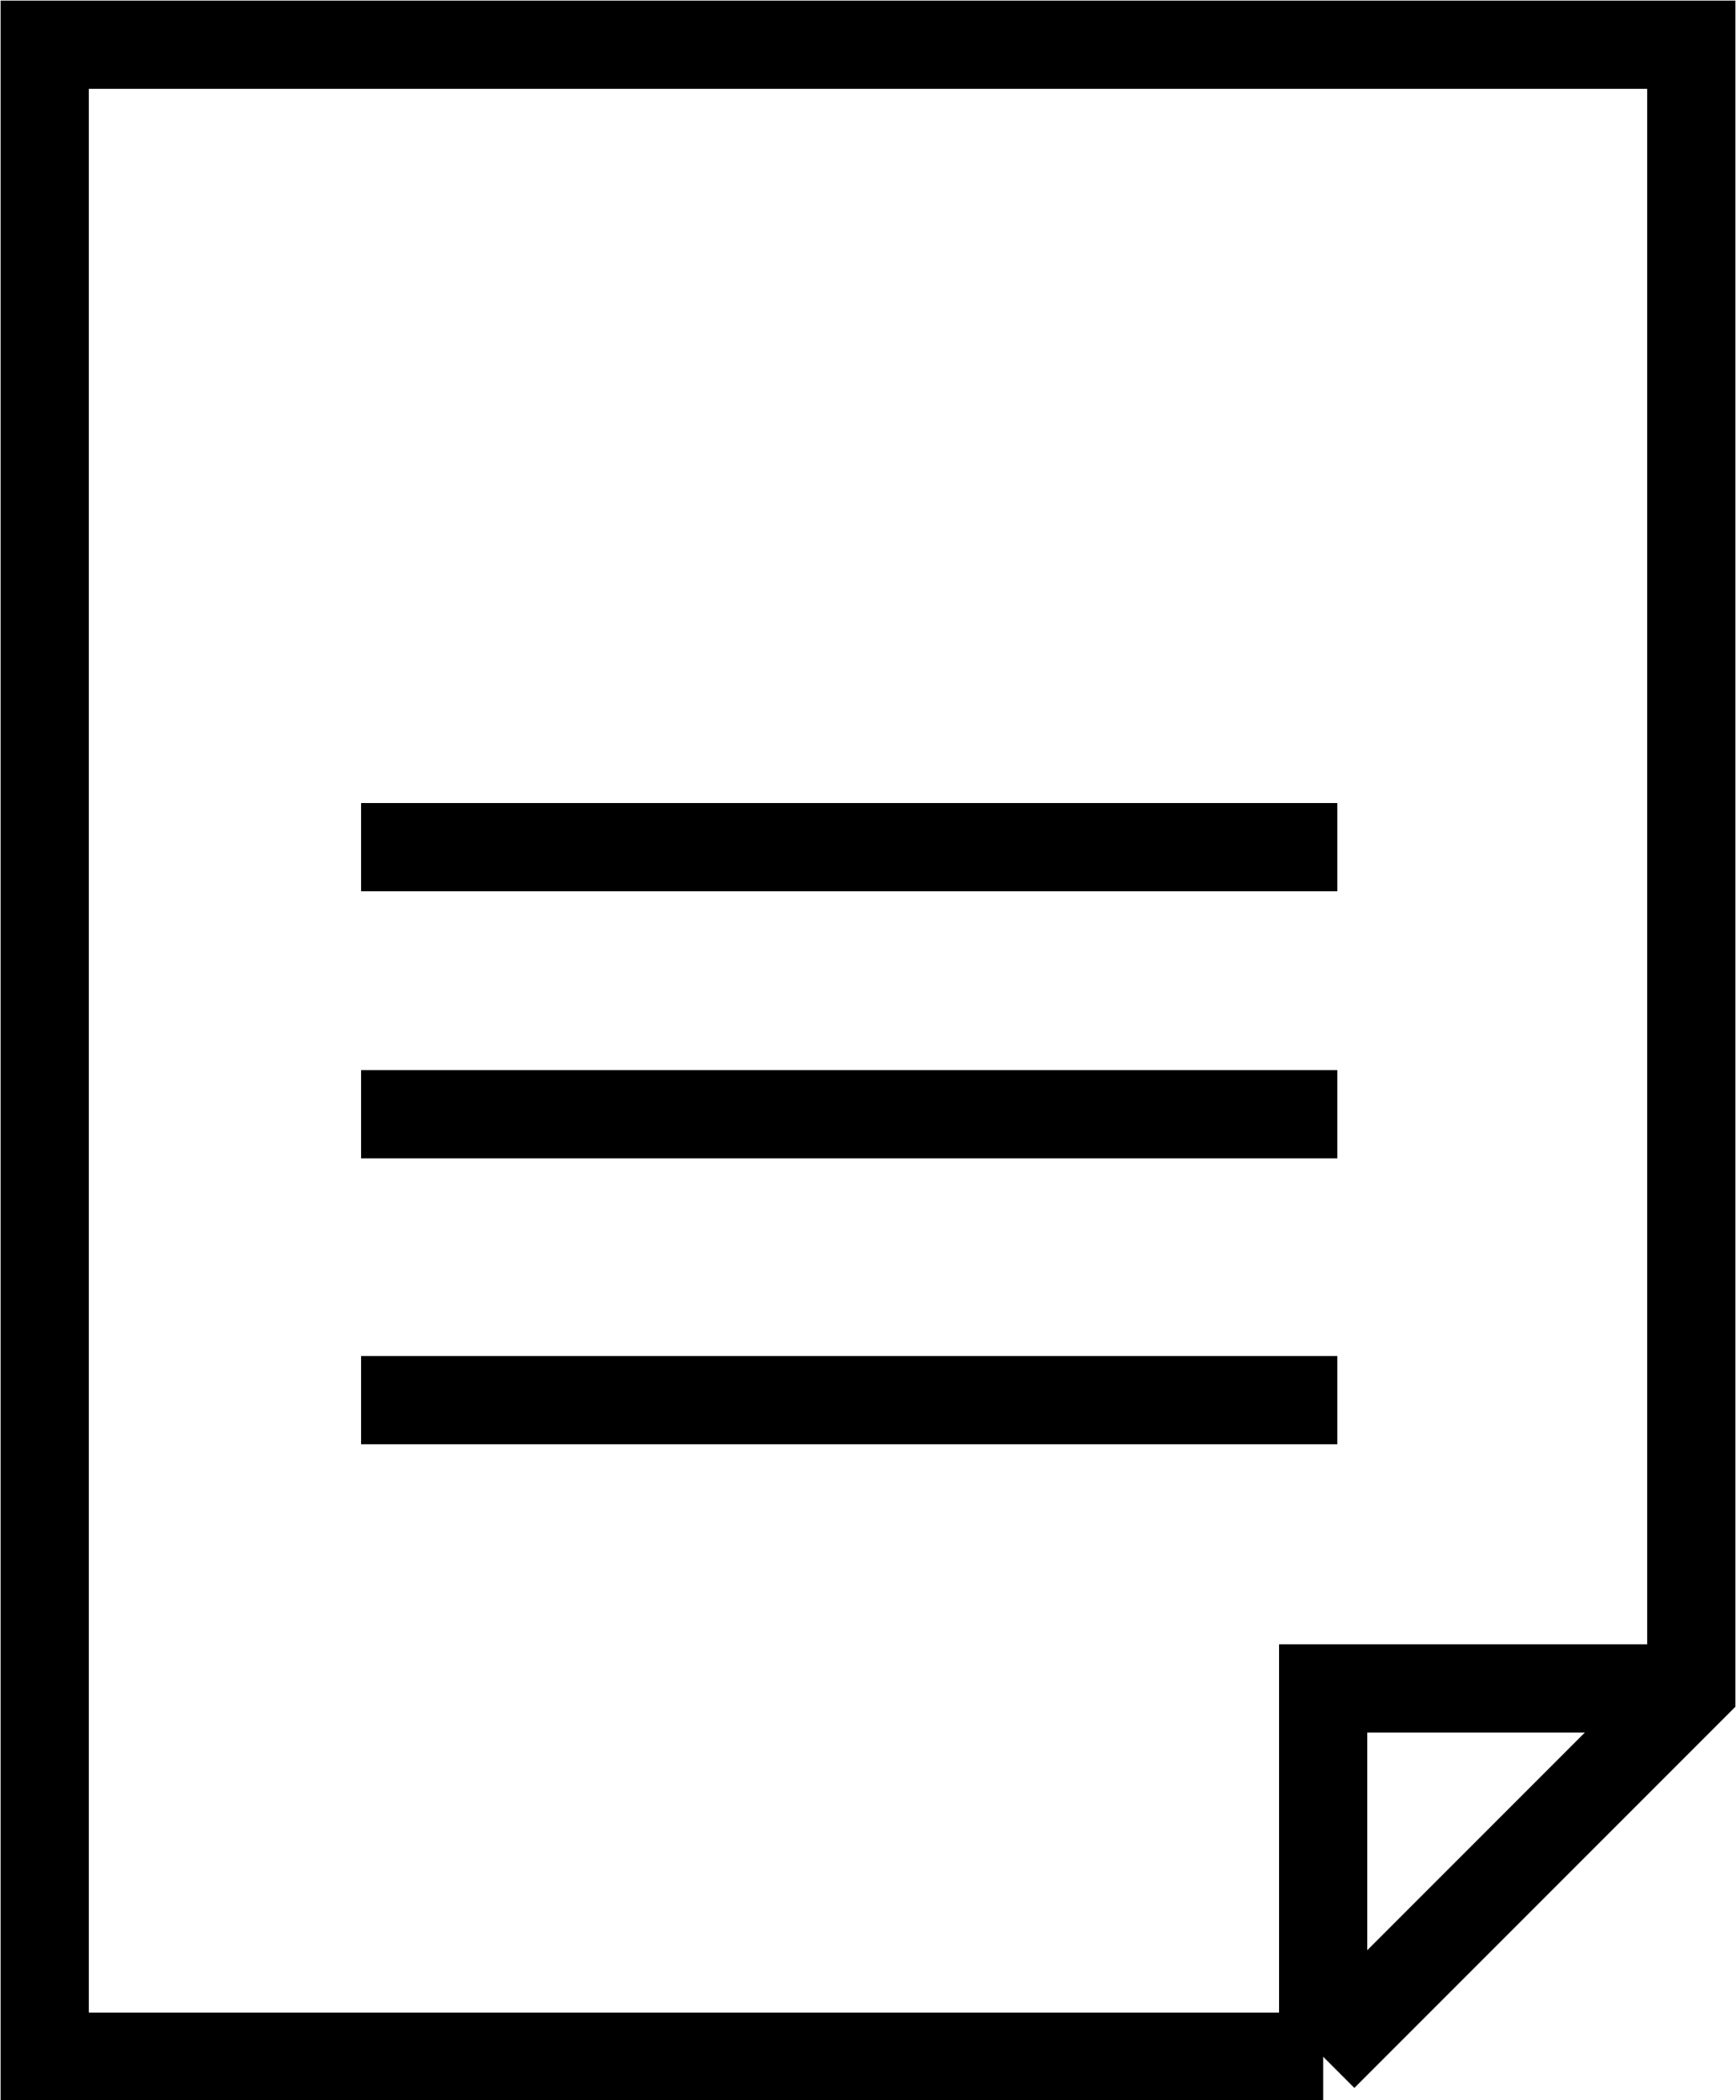
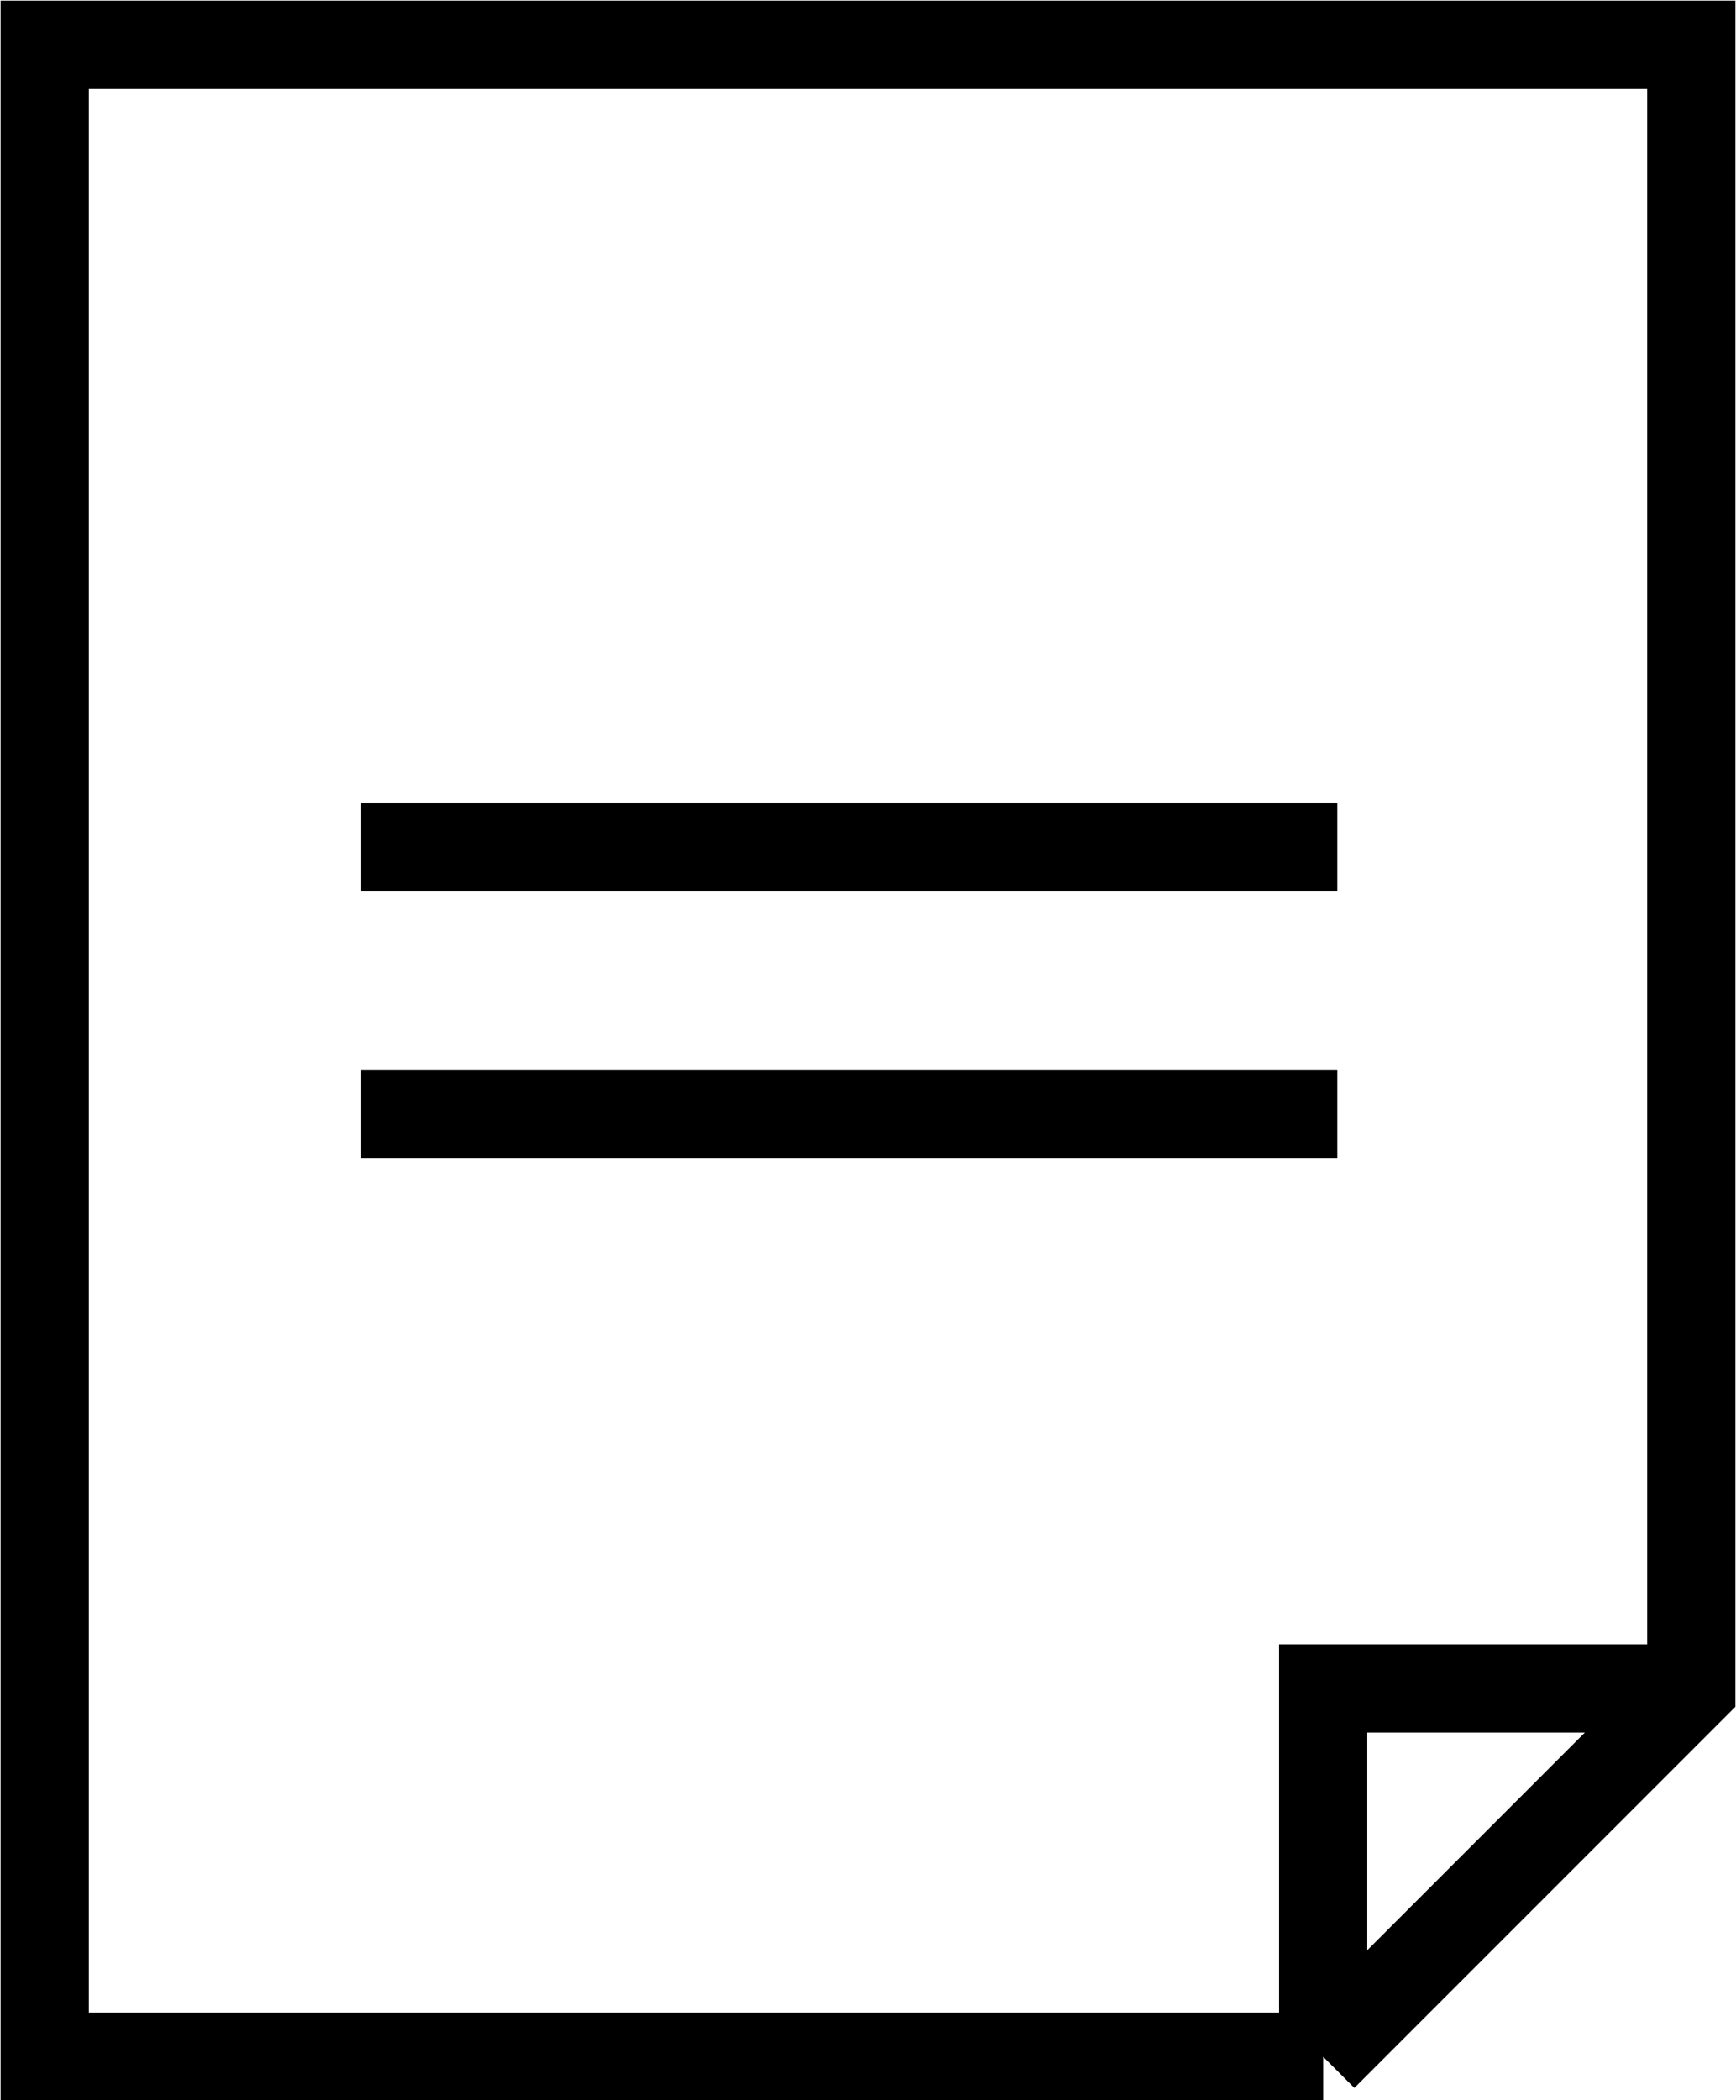
<svg xmlns="http://www.w3.org/2000/svg" id="_レイヤー_2" viewBox="0 0 14.76 17.85">
  <defs>
    <style>.cls-1{fill:none;stroke:#000;stroke-miterlimit:10;stroke-width:.75px;}</style>
  </defs>
  <g id="header">
    <polyline class="cls-1" points="11.25 17.48 11.25 14.35 14.38 14.35" />
    <polyline class="cls-1" points="11.25 17.48 14.38 14.35 14.38 .38 .38 .38 .38 17.48 11.25 17.48" />
    <line class="cls-1" x1="3.07" y1="7.2" x2="11.37" y2="7.2" />
    <line class="cls-1" x1="3.07" y1="9.47" x2="11.37" y2="9.47" />
-     <line class="cls-1" x1="3.07" y1="11.9" x2="11.37" y2="11.9" />
  </g>
</svg>